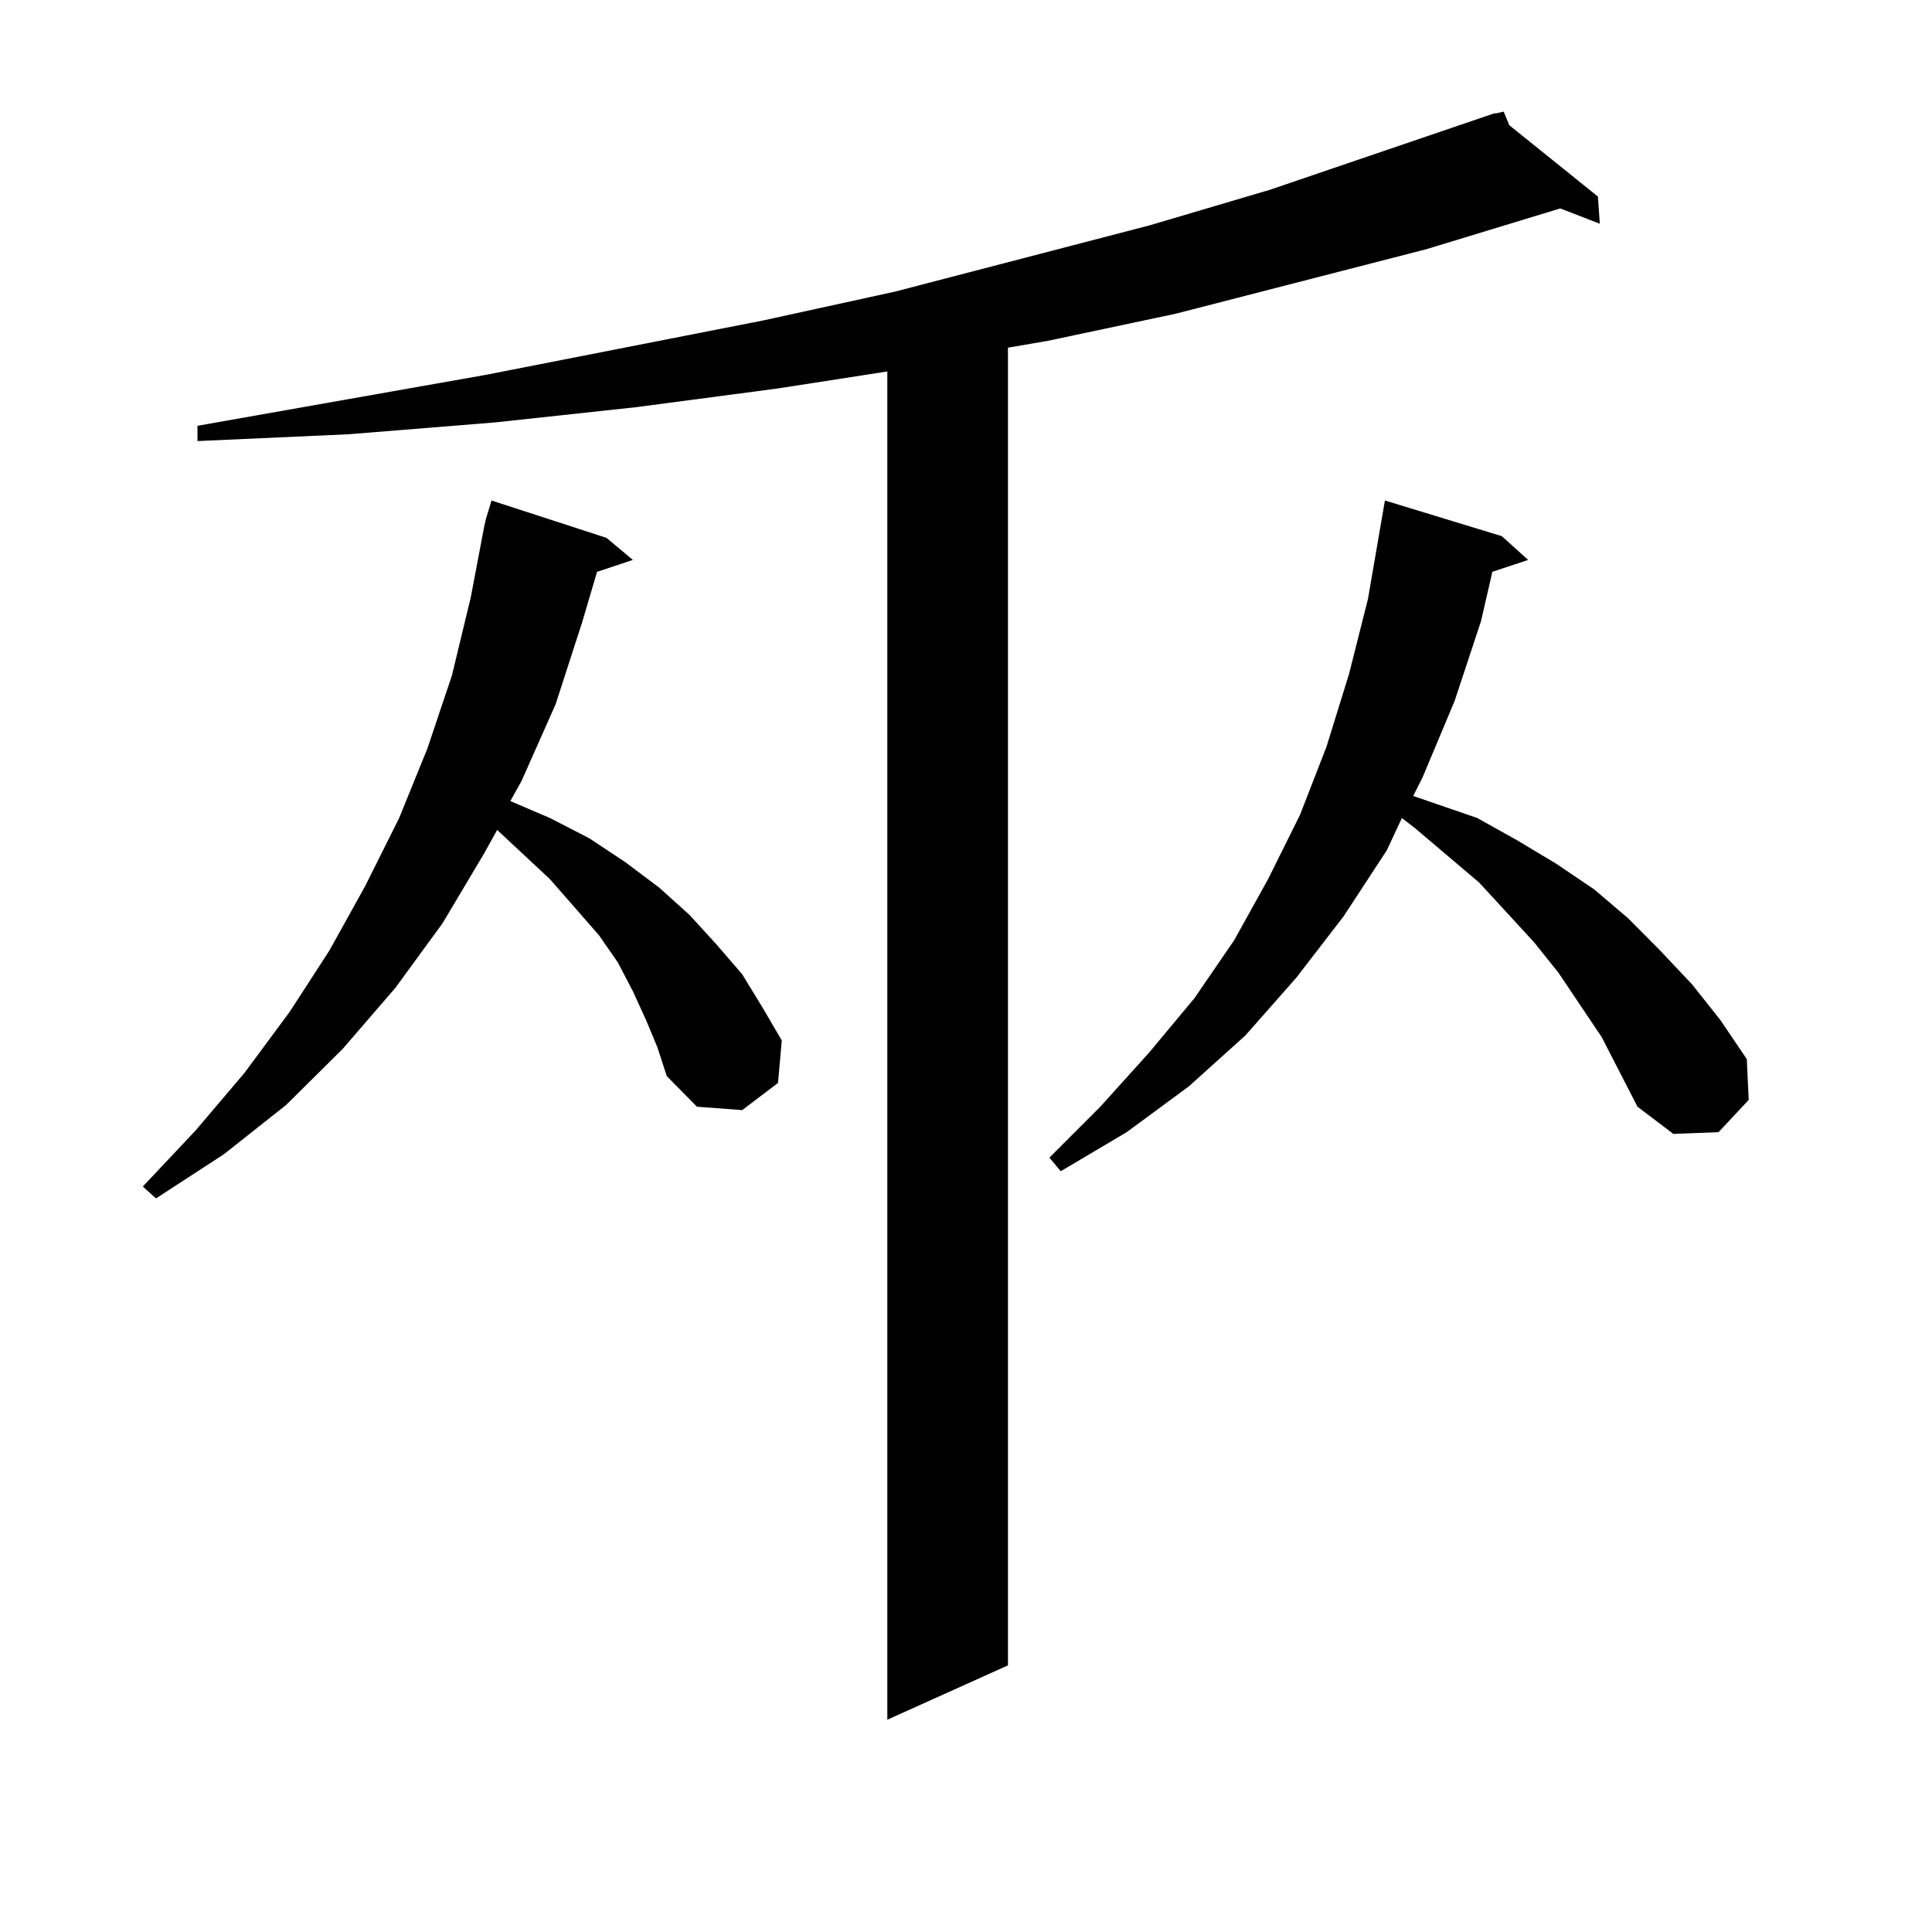
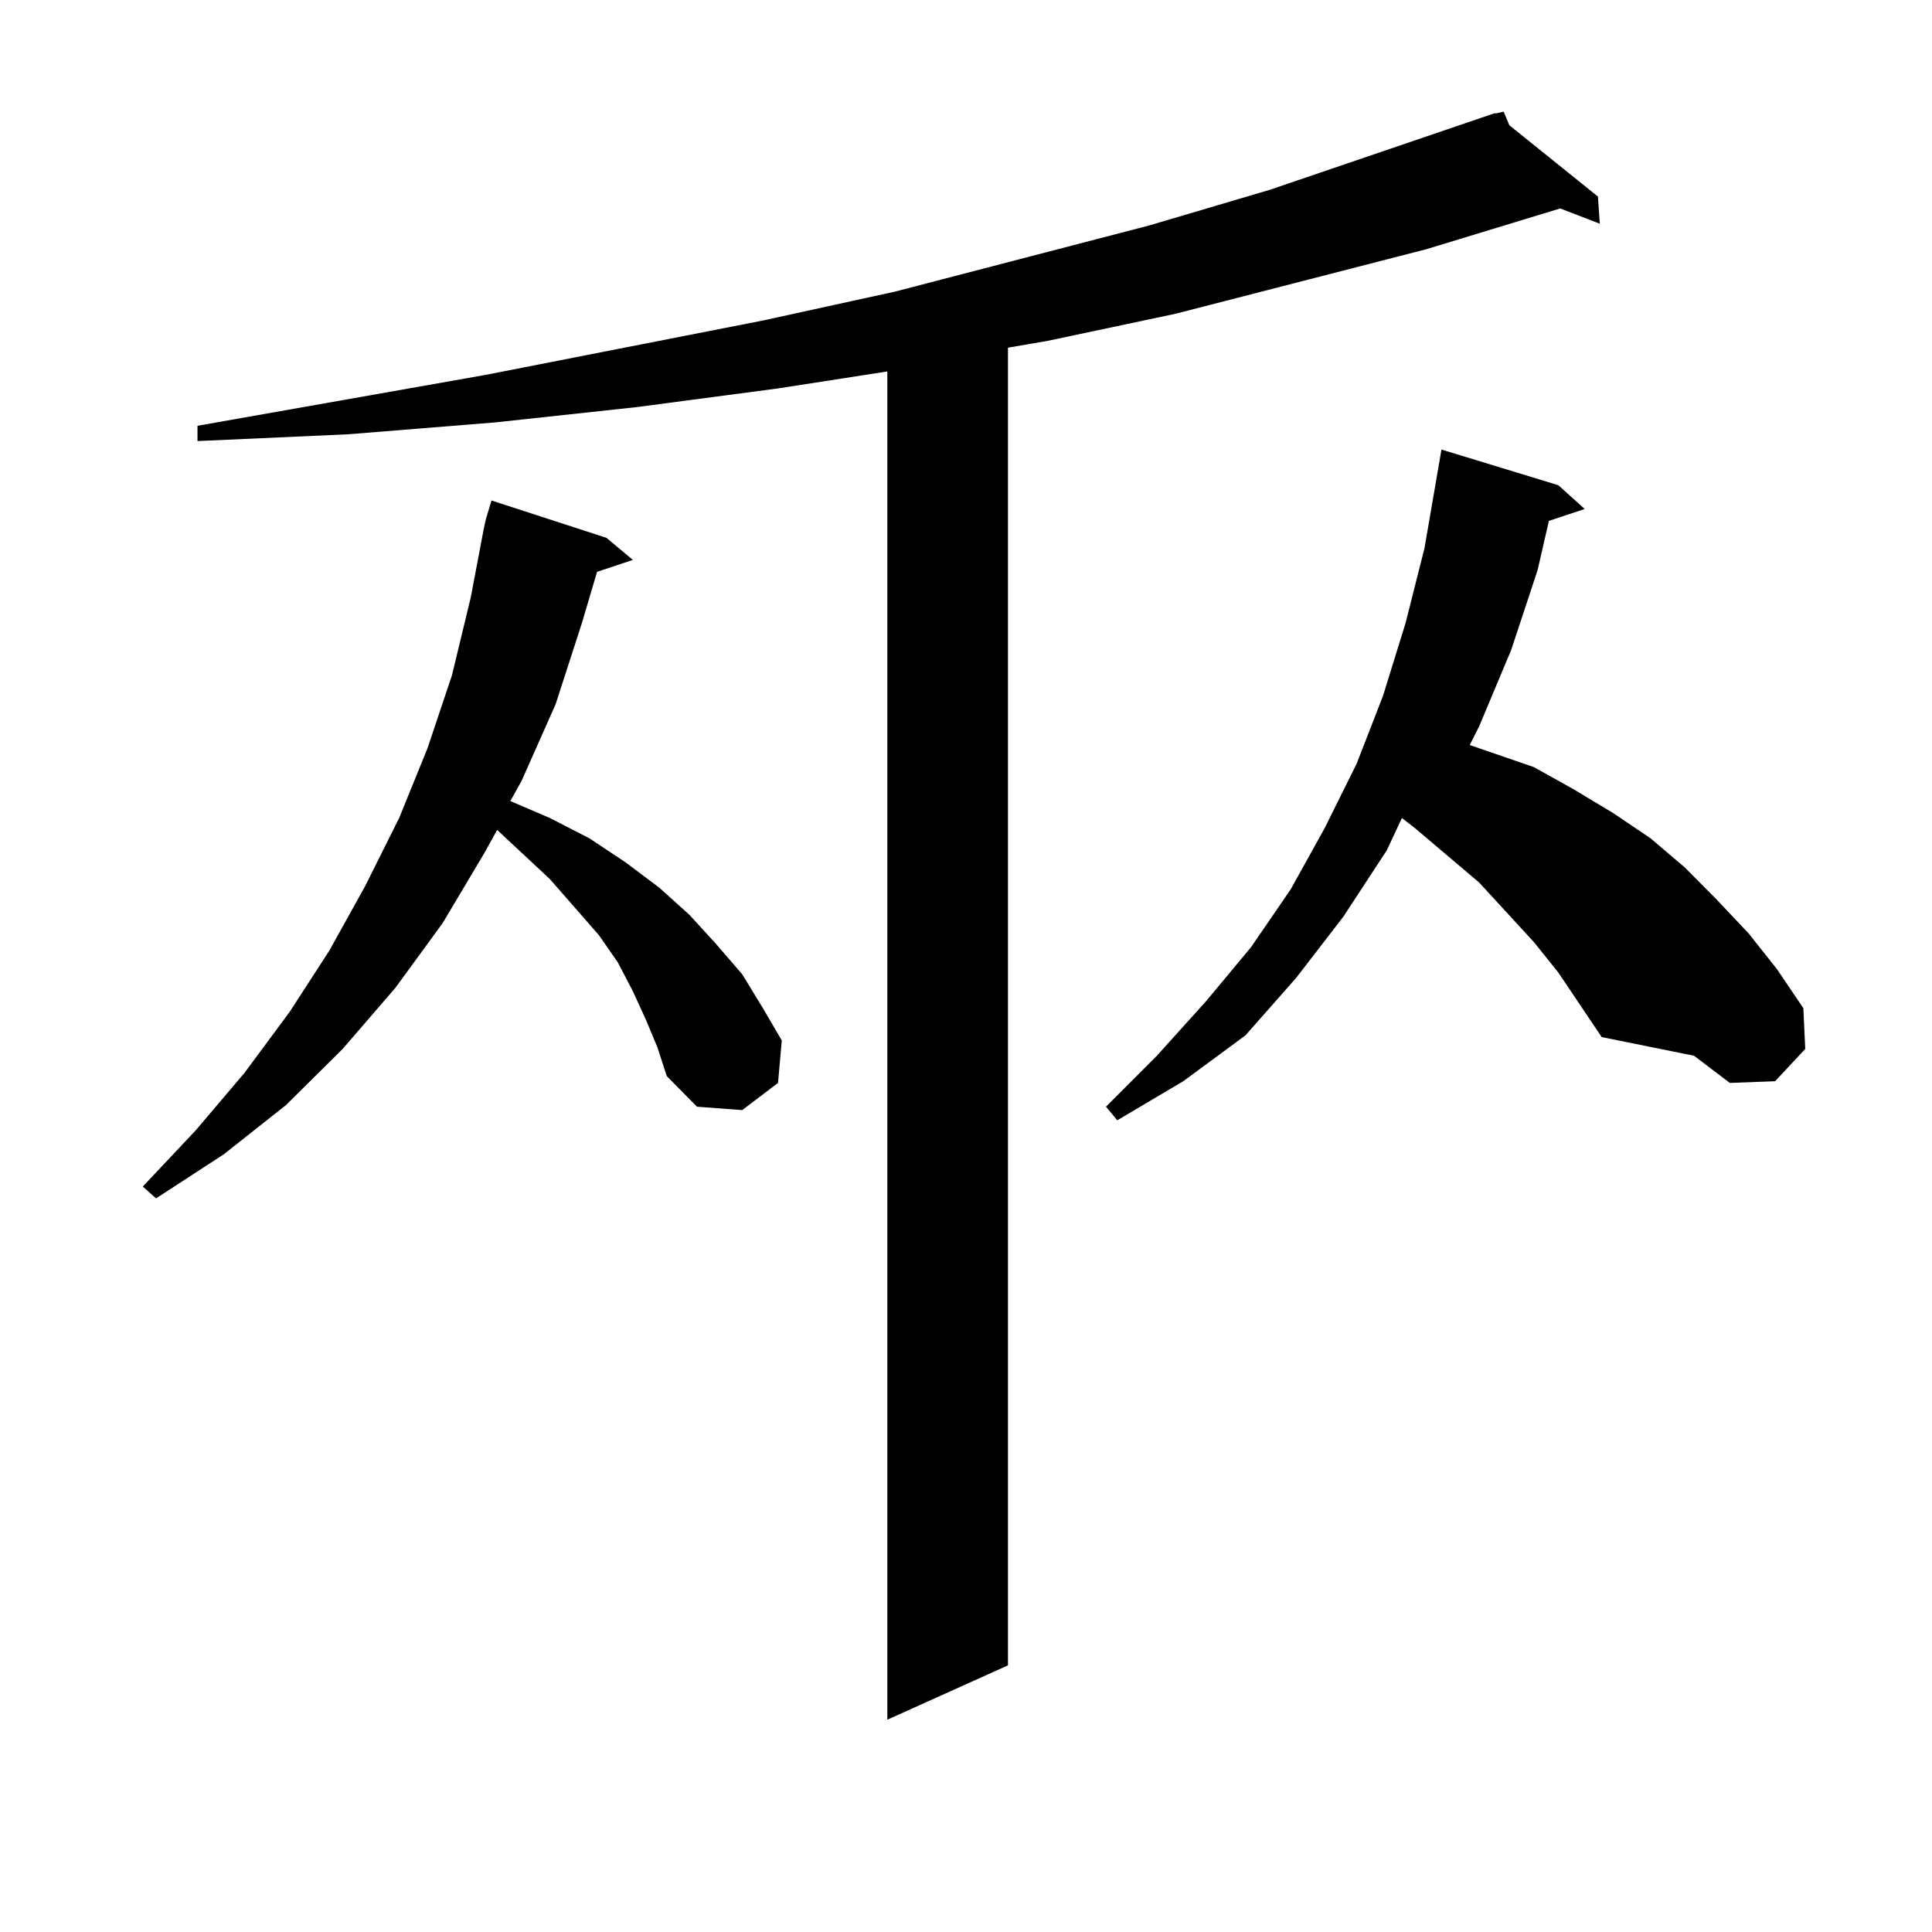
<svg xmlns="http://www.w3.org/2000/svg" version="1.1" id="图层_1" x="0px" y="0px" width="1000px" height="1000px" viewBox="0 0 1000 1000" enable-background="new 0 0 1000 1000" xml:space="preserve">
-   <path d="M334.406,528.004l-6.829-14.941l-7.805-14.941l-9.756-14.063l-25.365-29.004l-27.316-25.488l-6.829,12.305l-21.463,36.035  l-24.39,33.398l-27.316,31.641l-29.268,29.004l-32.194,25.488l-35.121,22.852l-6.829-6.152l27.316-29.004l25.365-29.883  l23.414-31.641l20.487-31.641l18.536-33.398l17.561-35.156l14.634-36.035l12.683-37.793l9.756-40.43l6.829-36.035l0.976-4.395  l2.927-9.668l59.511,19.336l13.658,11.426l-18.536,6.152l-7.805,26.367l-13.658,42.188l-17.561,39.551l-5.854,10.547l20.487,8.789  l20.487,10.547l18.536,12.305l17.561,13.184l15.609,14.063l13.658,14.941l13.658,15.82l10.731,17.578l9.756,16.699l-1.951,21.973  l-18.536,14.063l-23.414-1.758l-15.609-15.82l-4.878-14.941L334.406,528.004z M781.225,64.82l45.853,36.914l0.976,14.063  l-20.487-7.91l-69.267,21.094l-129.753,33.398l-66.34,14.063l-20.487,3.516v682.031l-62.438,28.125V192.262l-56.584,8.789  l-73.169,9.668l-73.169,7.91l-76.096,6.152l-78.047,3.516v-7.91l149.265-26.367l143.411-28.125l68.291-14.941l131.704-34.277  l62.438-18.457L773.42,58.668h0.976l3.902-0.879L781.225,64.82z M829.028,536.793l-22.438-33.398l-12.683-15.82l-28.292-30.762  l-33.17-28.125l-6.829-5.273l-7.805,16.699l-22.438,34.277l-24.39,31.641l-26.341,29.883l-29.268,26.367l-32.194,23.73  l-34.146,20.215l-5.854-7.031l26.341-26.367l25.365-28.125l23.414-28.125l20.487-29.883l17.561-31.641l16.585-33.398l13.658-35.156  l11.707-37.793l9.756-38.672l8.78-50.977l60.486,18.457l13.658,12.305l-18.536,6.152l-5.854,25.488l-13.658,41.309l-16.585,39.551  l-4.878,9.668l33.17,11.426l20.487,11.426l20.487,12.305l19.512,13.184l17.561,14.941l16.585,16.699l16.585,17.578l14.634,18.457  l13.658,20.215l0.976,21.094l-15.609,16.699l-23.414,0.879l-18.536-14.063L829.028,536.793z" />
+   <path d="M334.406,528.004l-6.829-14.941l-7.805-14.941l-9.756-14.063l-25.365-29.004l-27.316-25.488l-6.829,12.305l-21.463,36.035  l-24.39,33.398l-27.316,31.641l-29.268,29.004l-32.194,25.488l-35.121,22.852l-6.829-6.152l27.316-29.004l25.365-29.883  l23.414-31.641l20.487-31.641l18.536-33.398l17.561-35.156l14.634-36.035l12.683-37.793l9.756-40.43l6.829-36.035l0.976-4.395  l2.927-9.668l59.511,19.336l13.658,11.426l-18.536,6.152l-7.805,26.367l-13.658,42.188l-17.561,39.551l-5.854,10.547l20.487,8.789  l20.487,10.547l18.536,12.305l17.561,13.184l15.609,14.063l13.658,14.941l13.658,15.82l10.731,17.578l9.756,16.699l-1.951,21.973  l-18.536,14.063l-23.414-1.758l-15.609-15.82l-4.878-14.941L334.406,528.004z M781.225,64.82l45.853,36.914l0.976,14.063  l-20.487-7.91l-69.267,21.094l-129.753,33.398l-66.34,14.063l-20.487,3.516v682.031l-62.438,28.125V192.262l-56.584,8.789  l-73.169,9.668l-73.169,7.91l-76.096,6.152l-78.047,3.516v-7.91l149.265-26.367l143.411-28.125l68.291-14.941l131.704-34.277  l62.438-18.457L773.42,58.668h0.976l3.902-0.879L781.225,64.82z M829.028,536.793l-22.438-33.398l-12.683-15.82l-28.292-30.762  l-33.17-28.125l-6.829-5.273l-7.805,16.699l-22.438,34.277l-24.39,31.641l-26.341,29.883l-32.194,23.73  l-34.146,20.215l-5.854-7.031l26.341-26.367l25.365-28.125l23.414-28.125l20.487-29.883l17.561-31.641l16.585-33.398l13.658-35.156  l11.707-37.793l9.756-38.672l8.78-50.977l60.486,18.457l13.658,12.305l-18.536,6.152l-5.854,25.488l-13.658,41.309l-16.585,39.551  l-4.878,9.668l33.17,11.426l20.487,11.426l20.487,12.305l19.512,13.184l17.561,14.941l16.585,16.699l16.585,17.578l14.634,18.457  l13.658,20.215l0.976,21.094l-15.609,16.699l-23.414,0.879l-18.536-14.063L829.028,536.793z" />
</svg>